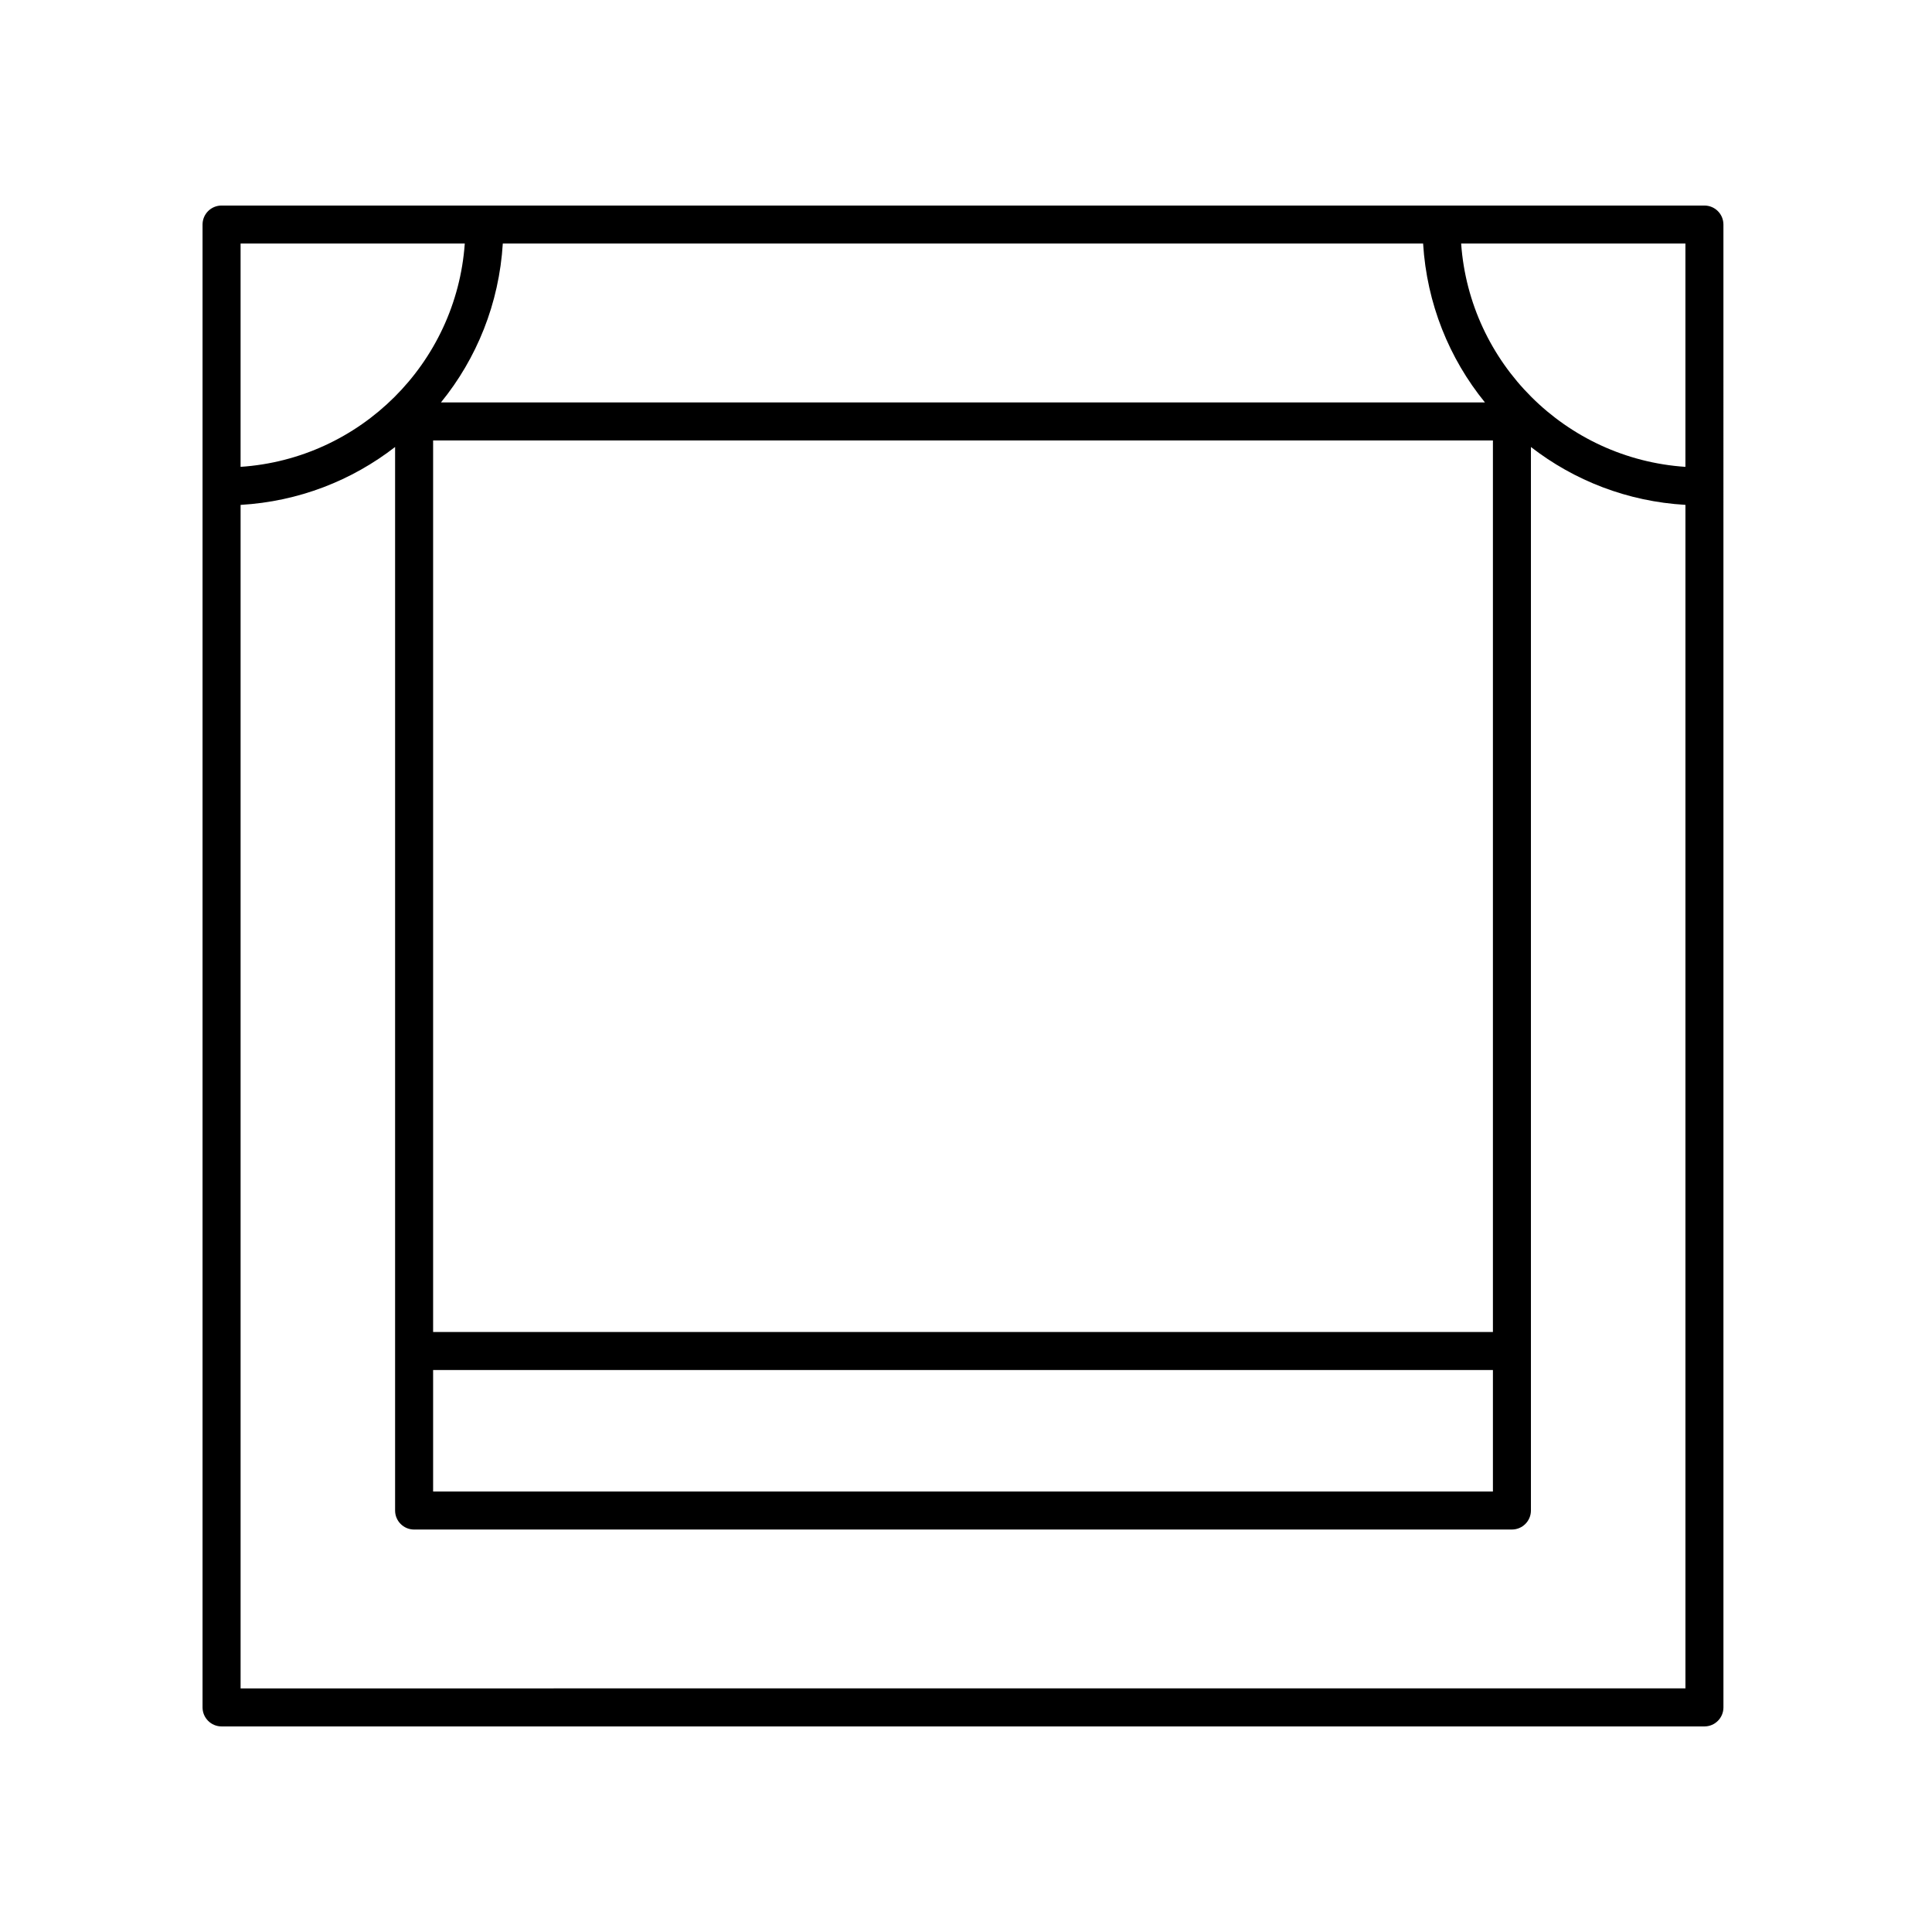
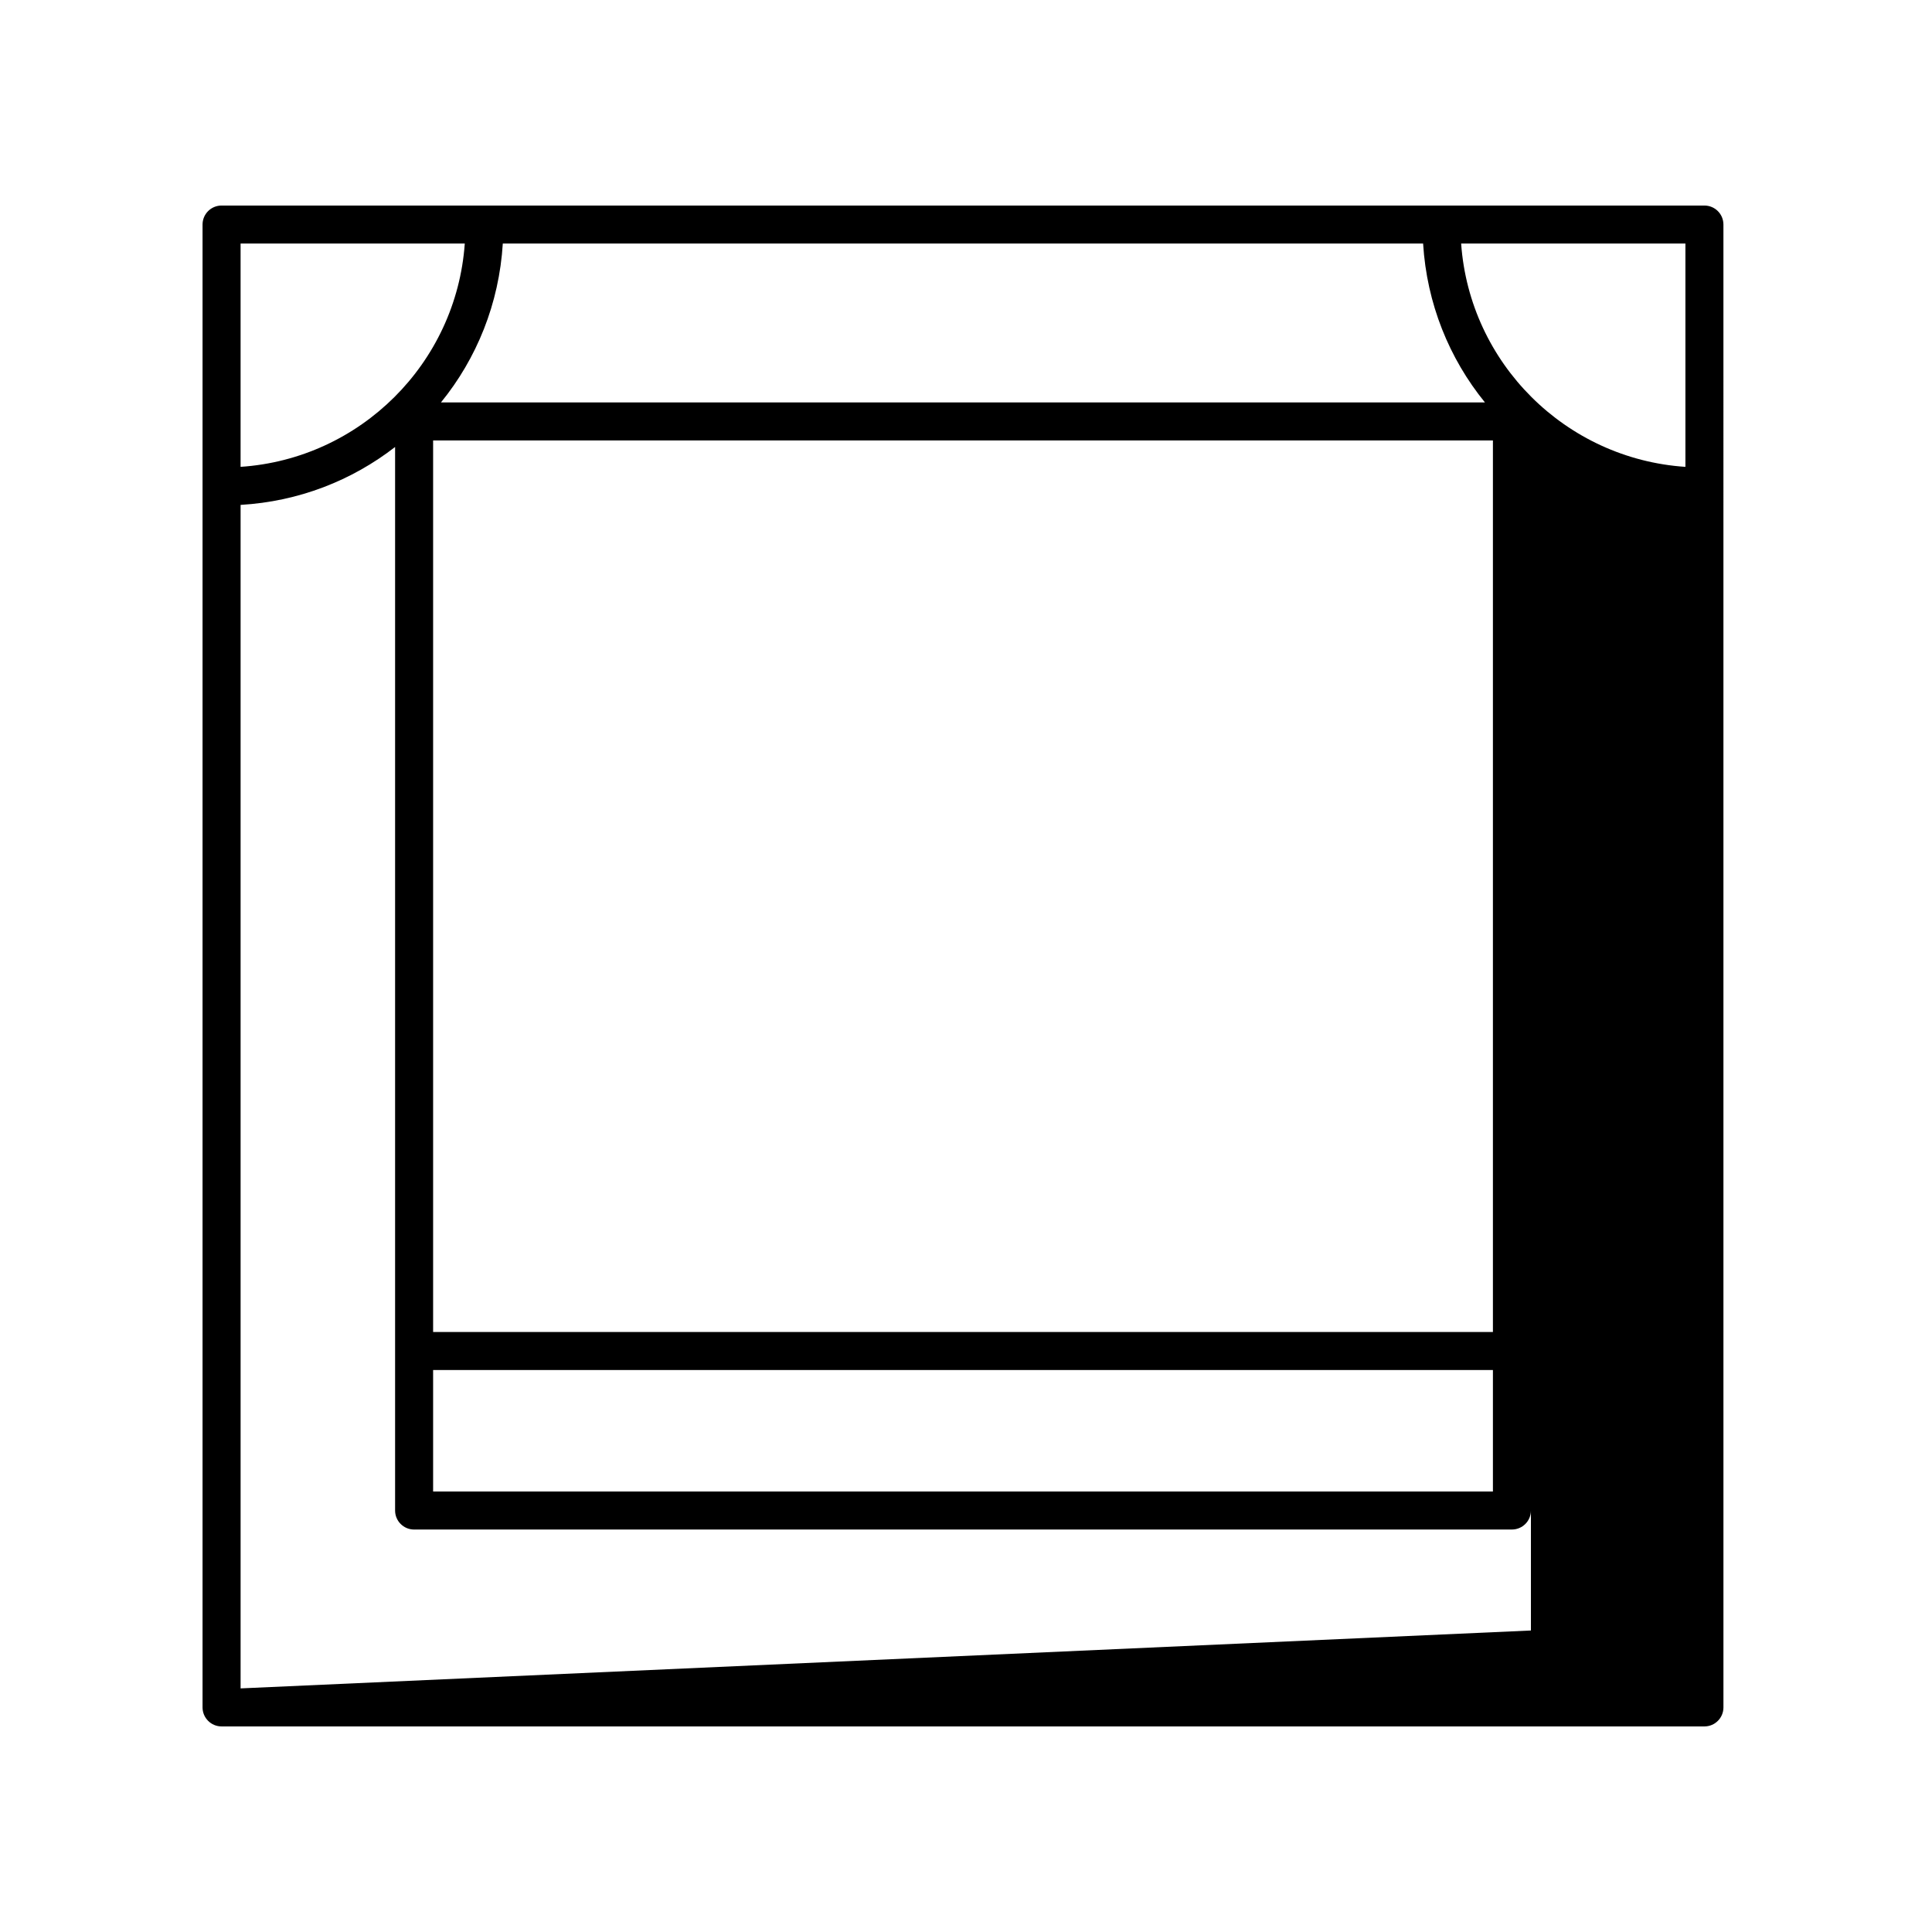
<svg xmlns="http://www.w3.org/2000/svg" fill="#000000" width="800px" height="800px" version="1.1" viewBox="144 144 512 512">
-   <path d="m202.72 601.52h392.97c2.781 0 5.039-2.254 5.039-5.039l-0.004-392.97c0-2.785-2.254-5.039-5.039-5.039h-392.97c-2.781 0-5.039 2.254-5.039 5.039v392.97c0.004 2.785 2.262 5.039 5.043 5.039zm5.039-10.078v-313.64c15.375-0.891 29.484-6.457 40.945-15.348v281.85c0 2.785 2.254 5.039 5.039 5.039l290.93-0.004c2.781 0 5.039-2.254 5.039-5.039v-281.84c11.461 8.887 25.57 14.449 40.945 15.336v313.64zm331.88-94.445h-280.86v-236.27h280.86zm-280.86 10.078h280.86v32.191h-280.86zm2.082-256.43c9.473-11.637 15.414-26.203 16.387-42.102h243.89c0.973 15.898 6.914 30.465 16.387 42.102zm329.79 17.078c-31.754-2.117-57.184-27.465-59.434-59.18h59.434zm-323.48-59.18c-2.246 31.711-27.672 57.051-59.414 59.176v-59.176z" />
+   <path d="m202.72 601.52h392.97c2.781 0 5.039-2.254 5.039-5.039l-0.004-392.97c0-2.785-2.254-5.039-5.039-5.039h-392.97c-2.781 0-5.039 2.254-5.039 5.039v392.97c0.004 2.785 2.262 5.039 5.043 5.039zm5.039-10.078v-313.64c15.375-0.891 29.484-6.457 40.945-15.348v281.85c0 2.785 2.254 5.039 5.039 5.039l290.93-0.004c2.781 0 5.039-2.254 5.039-5.039v-281.84v313.64zm331.88-94.445h-280.86v-236.27h280.86zm-280.86 10.078h280.86v32.191h-280.86zm2.082-256.43c9.473-11.637 15.414-26.203 16.387-42.102h243.89c0.973 15.898 6.914 30.465 16.387 42.102zm329.79 17.078c-31.754-2.117-57.184-27.465-59.434-59.18h59.434zm-323.48-59.18c-2.246 31.711-27.672 57.051-59.414 59.176v-59.176z" />
</svg>